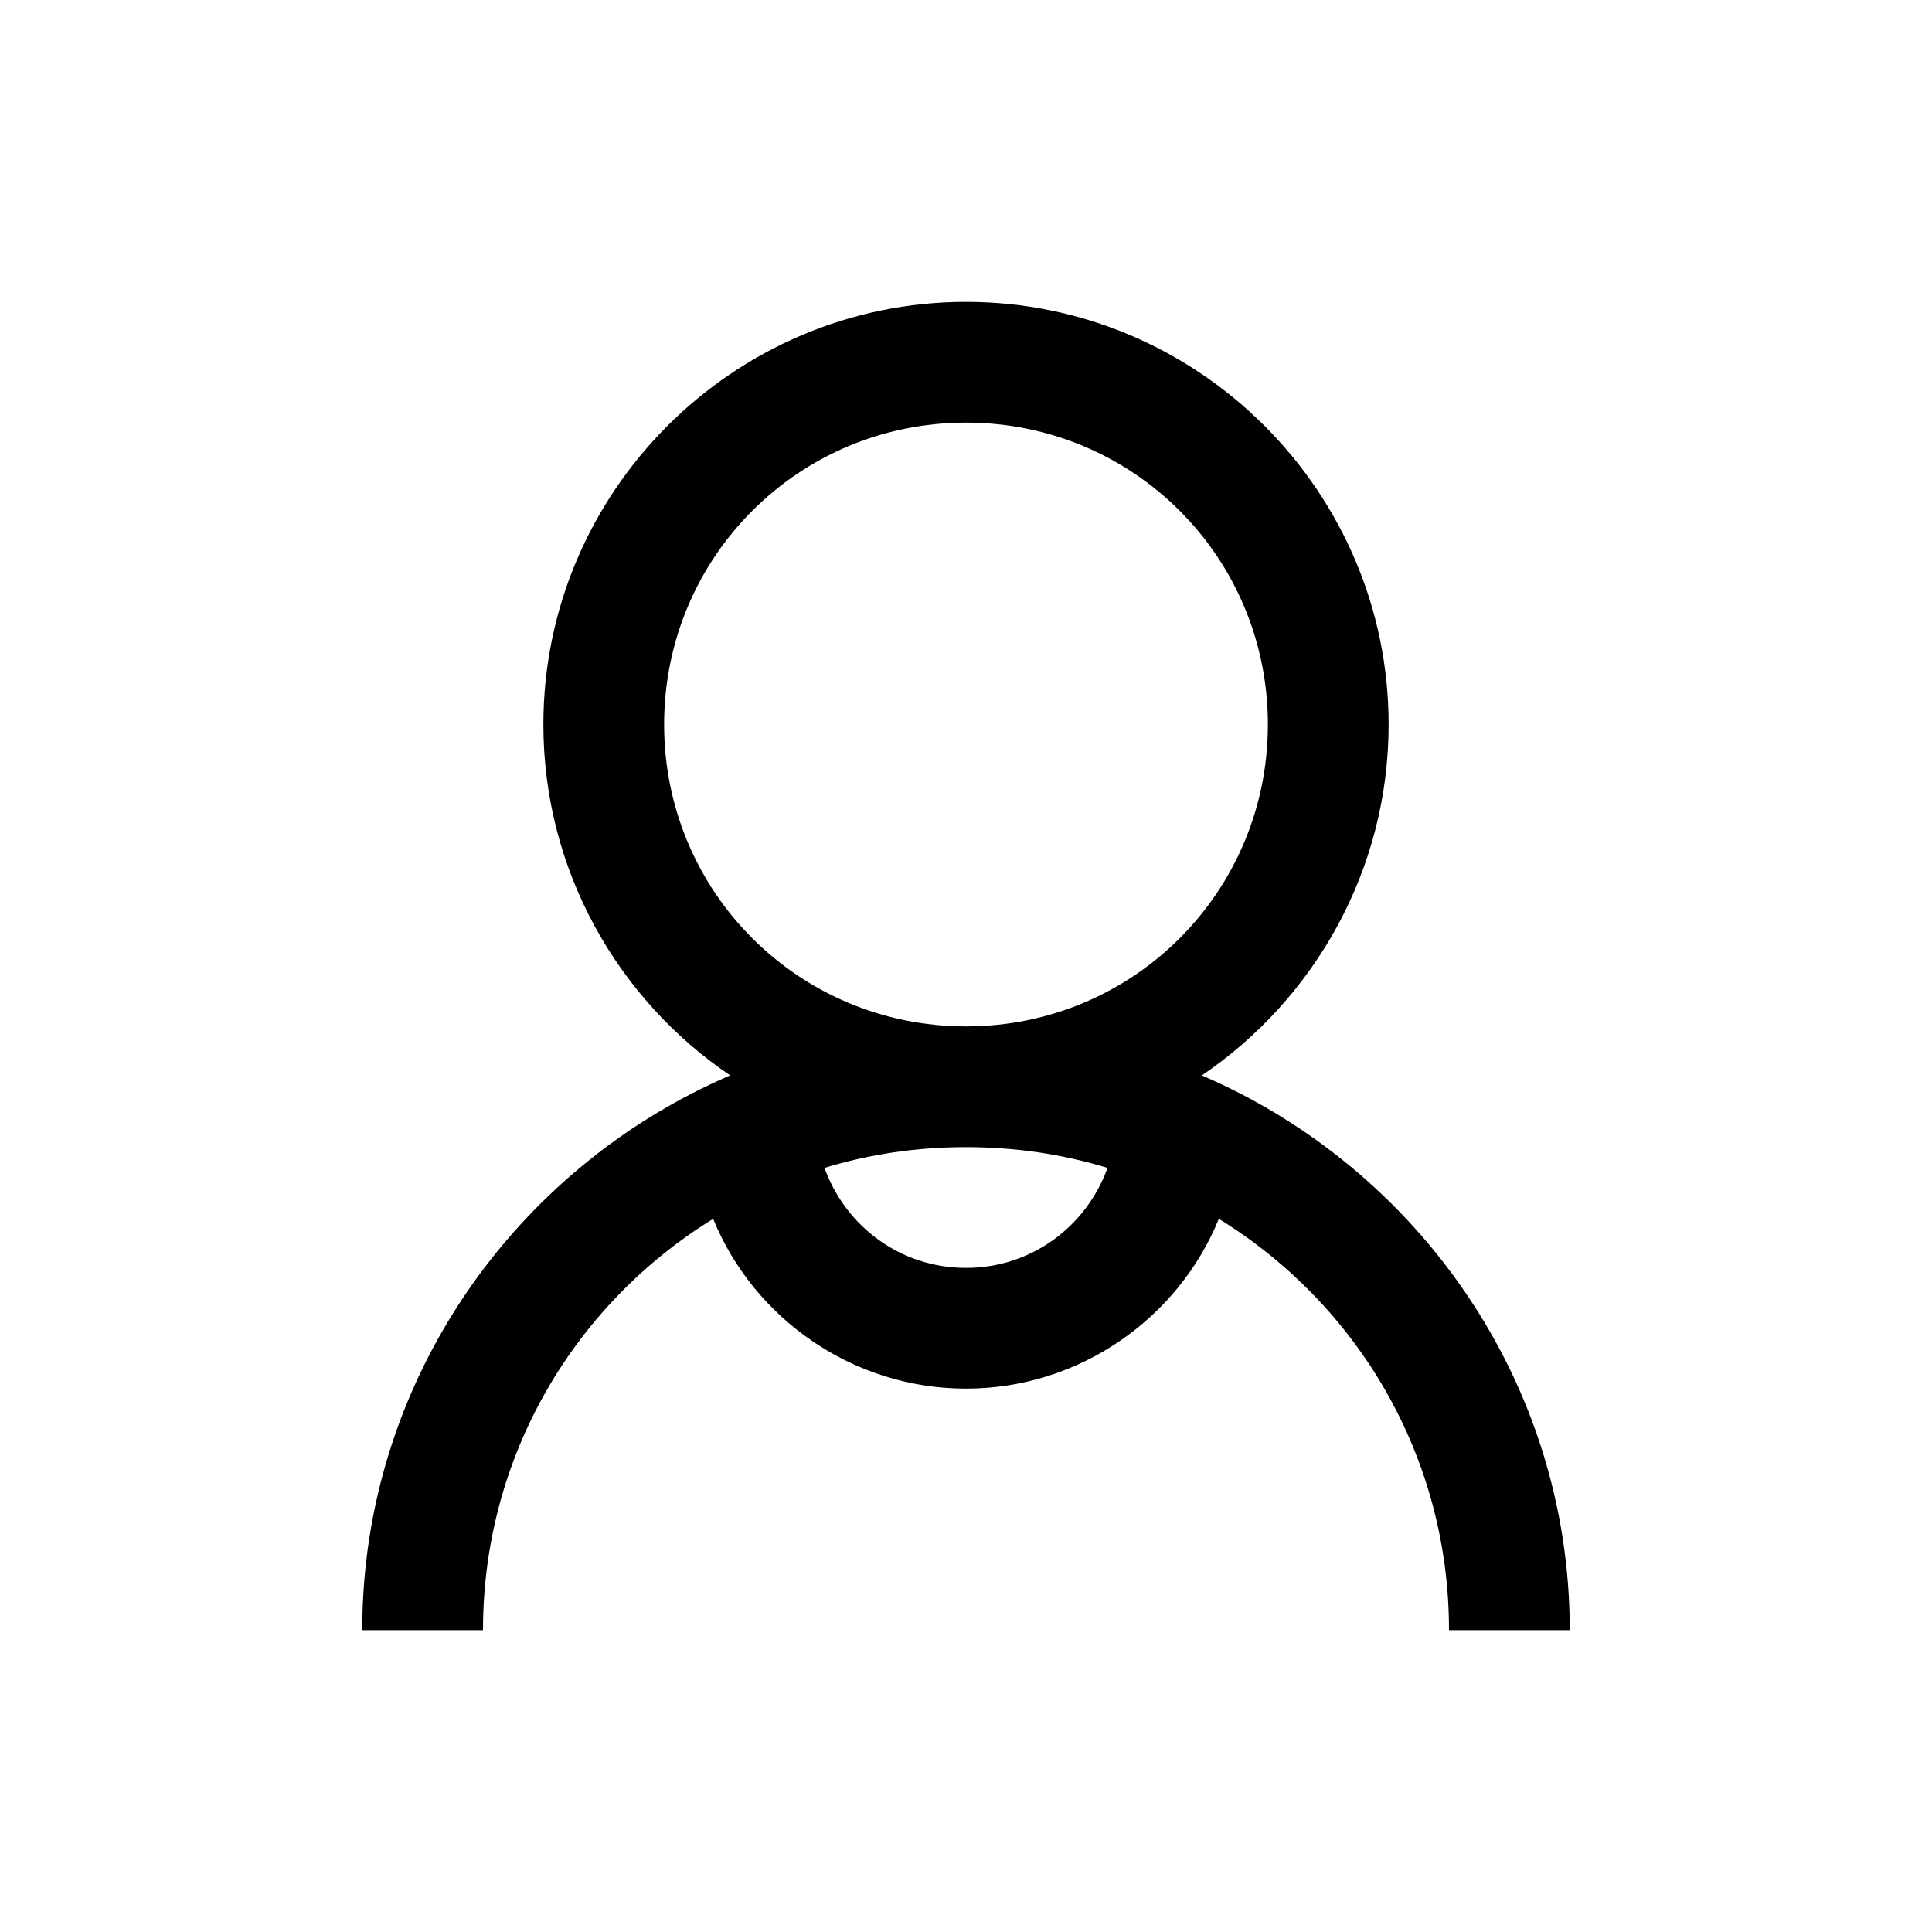
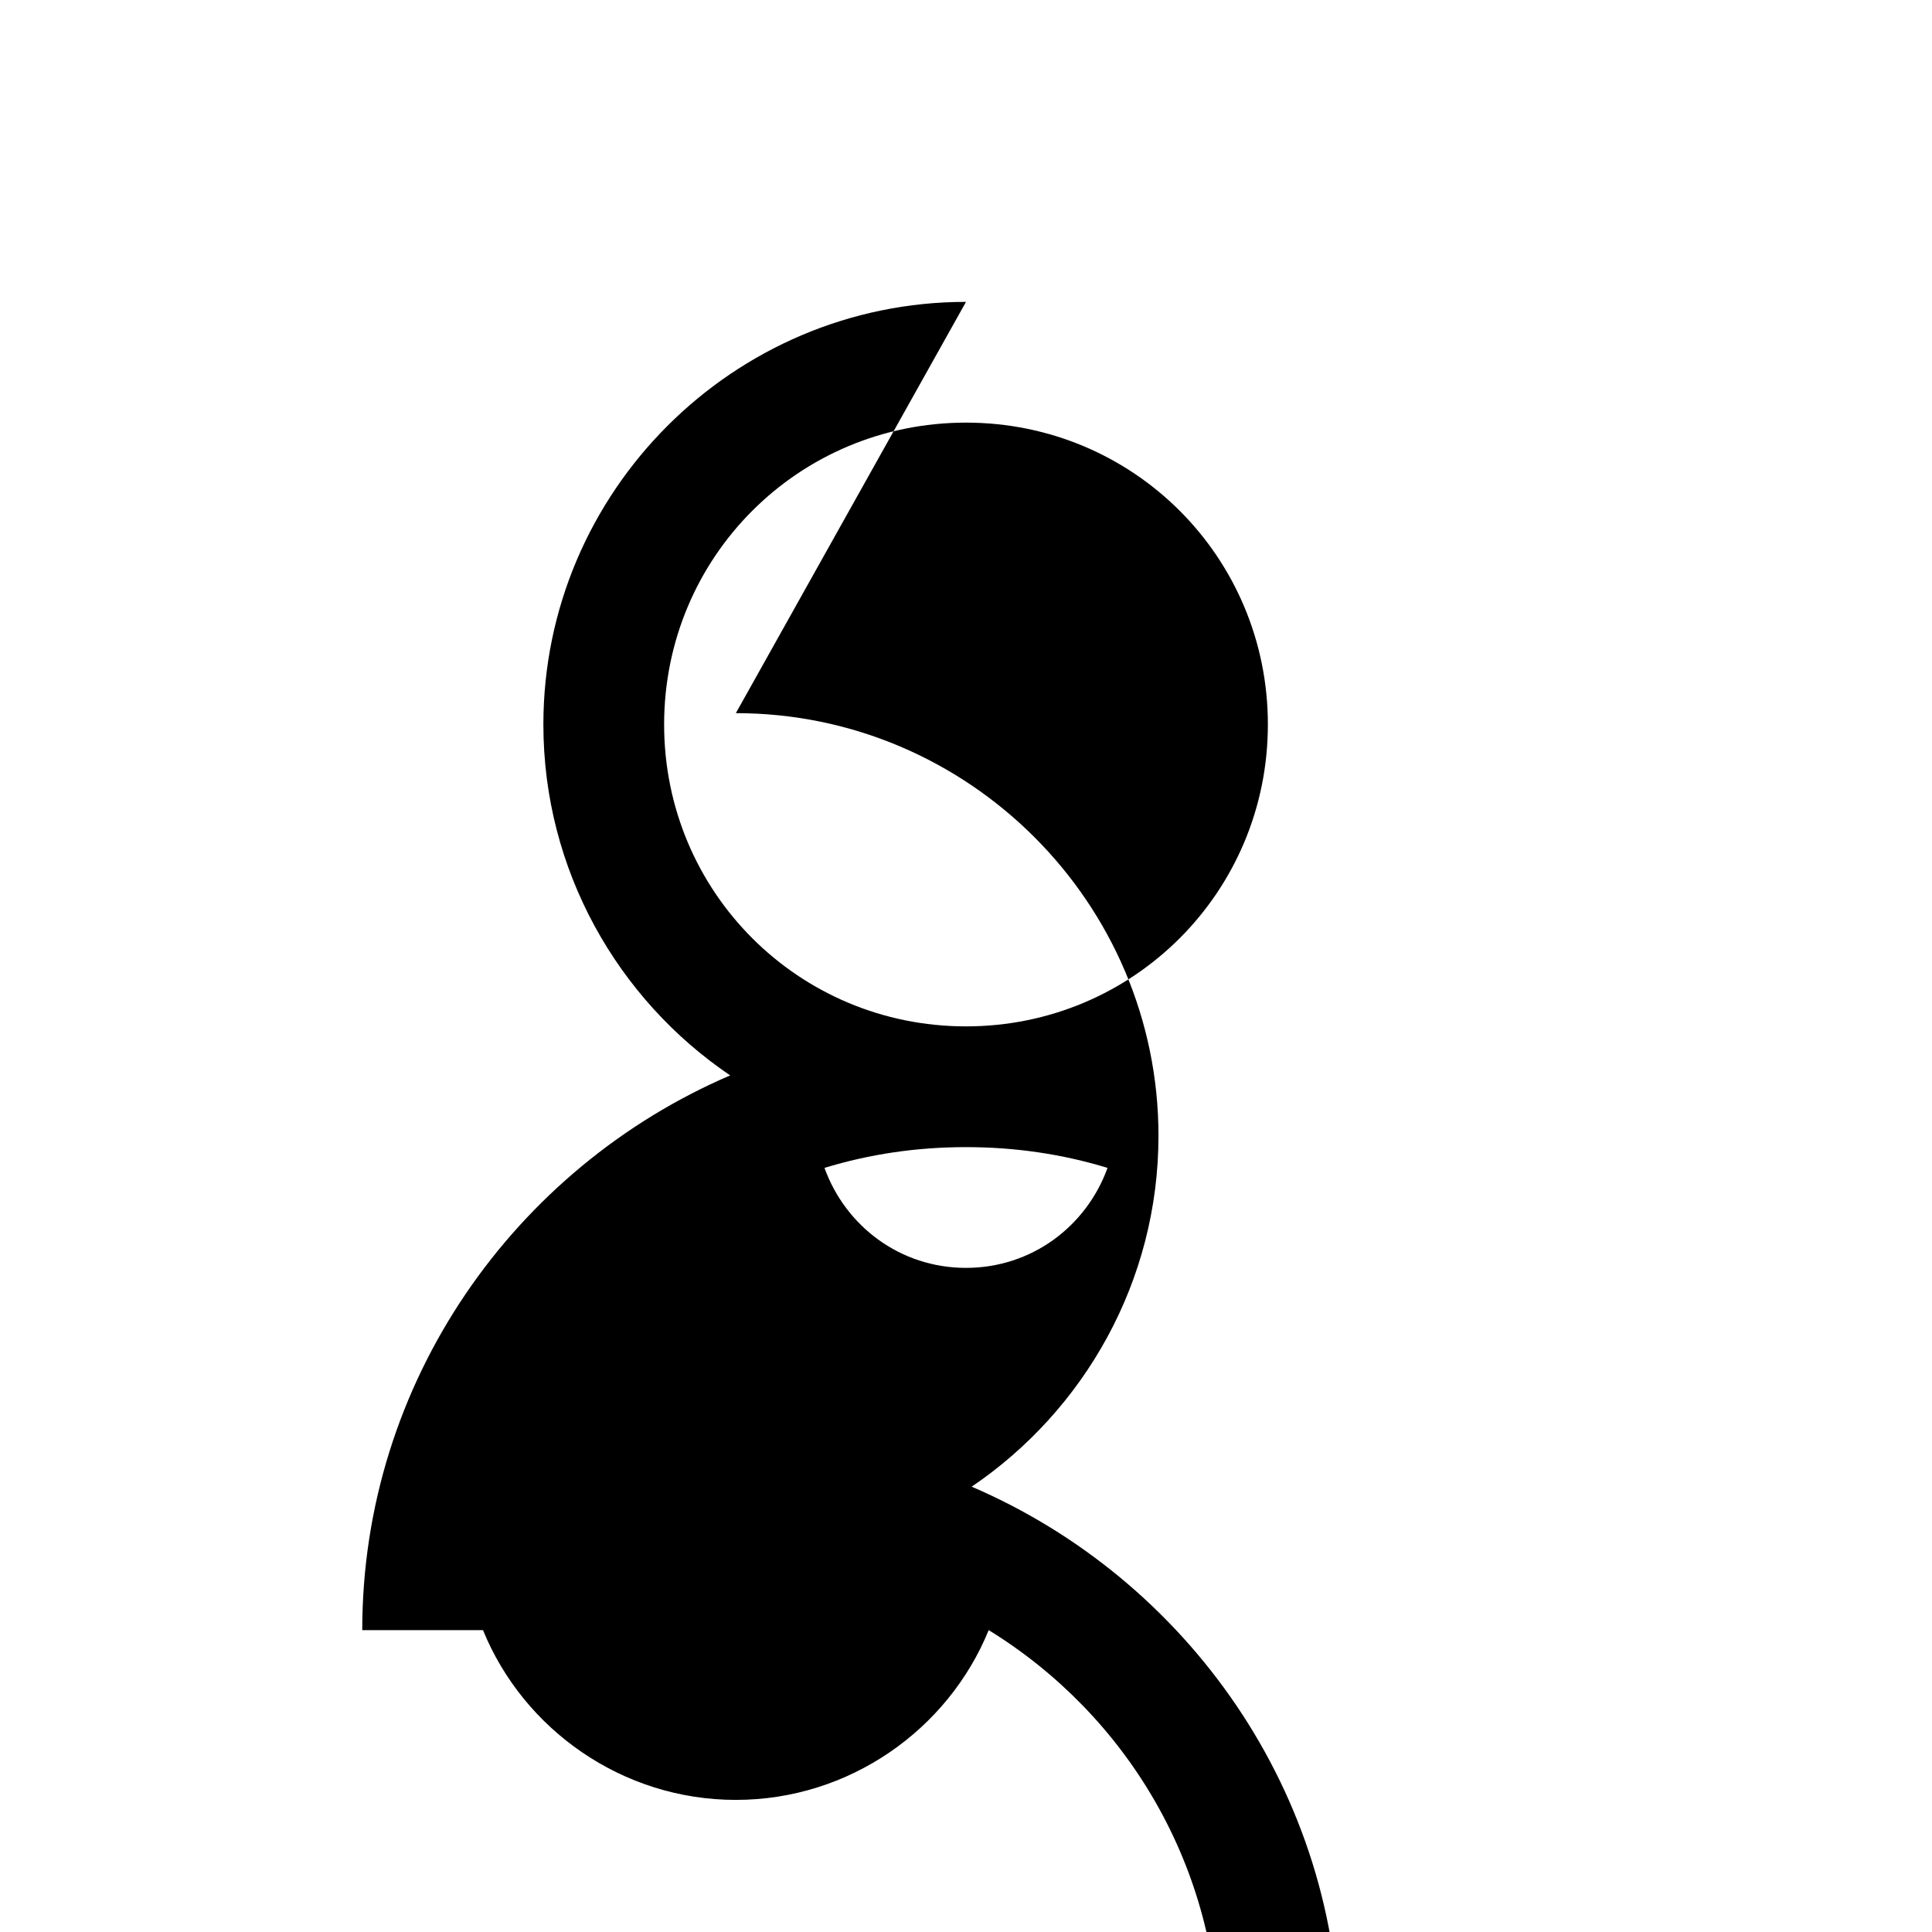
<svg xmlns="http://www.w3.org/2000/svg" version="1.1" width="50px" height="50px" viewBox="0,0,256,256">
  <g fill="#000000" fill-rule="nonzero" stroke="none" stroke-width="1" stroke-linecap="butt" stroke-linejoin="miter" stroke-miterlimit="10" stroke-dasharray="" stroke-dashoffset="0" font-family="none" font-weight="none" font-size="none" text-anchor="none" style="mix-blend-mode: normal">
    <g transform="scale(8,8)">
-       <path d="M16,5c-3.855,0 -7,3.145 -7,7c0,2.41 1.23,4.551 3.094,5.812c-3.566,1.531 -6.094,5.07 -6.094,9.188h2c0,-2.891 1.527,-5.406 3.812,-6.812c0.672,1.648 2.309,2.812 4.188,2.812c1.879,0 3.516,-1.164 4.188,-2.812c2.285,1.406 3.812,3.922 3.812,6.812h2c0,-4.117 -2.527,-7.656 -6.094,-9.188c1.863,-1.262 3.094,-3.402 3.094,-5.812c0,-3.855 -3.145,-7 -7,-7zM16,7c2.773,0 5,2.227 5,5c0,2.773 -2.227,5 -5,5c-2.773,0 -5,-2.227 -5,-5c0,-2.773 2.227,-5 5,-5zM16,19c0.82,0 1.602,0.117 2.344,0.344c-0.348,0.965 -1.254,1.656 -2.344,1.656c-1.09,0 -1.996,-0.691 -2.344,-1.656c0.742,-0.227 1.523,-0.344 2.344,-0.344z" />
+       <path d="M16,5c-3.855,0 -7,3.145 -7,7c0,2.41 1.23,4.551 3.094,5.812c-3.566,1.531 -6.094,5.07 -6.094,9.188h2c0.672,1.648 2.309,2.812 4.188,2.812c1.879,0 3.516,-1.164 4.188,-2.812c2.285,1.406 3.812,3.922 3.812,6.812h2c0,-4.117 -2.527,-7.656 -6.094,-9.188c1.863,-1.262 3.094,-3.402 3.094,-5.812c0,-3.855 -3.145,-7 -7,-7zM16,7c2.773,0 5,2.227 5,5c0,2.773 -2.227,5 -5,5c-2.773,0 -5,-2.227 -5,-5c0,-2.773 2.227,-5 5,-5zM16,19c0.82,0 1.602,0.117 2.344,0.344c-0.348,0.965 -1.254,1.656 -2.344,1.656c-1.09,0 -1.996,-0.691 -2.344,-1.656c0.742,-0.227 1.523,-0.344 2.344,-0.344z" />
    </g>
  </g>
</svg>